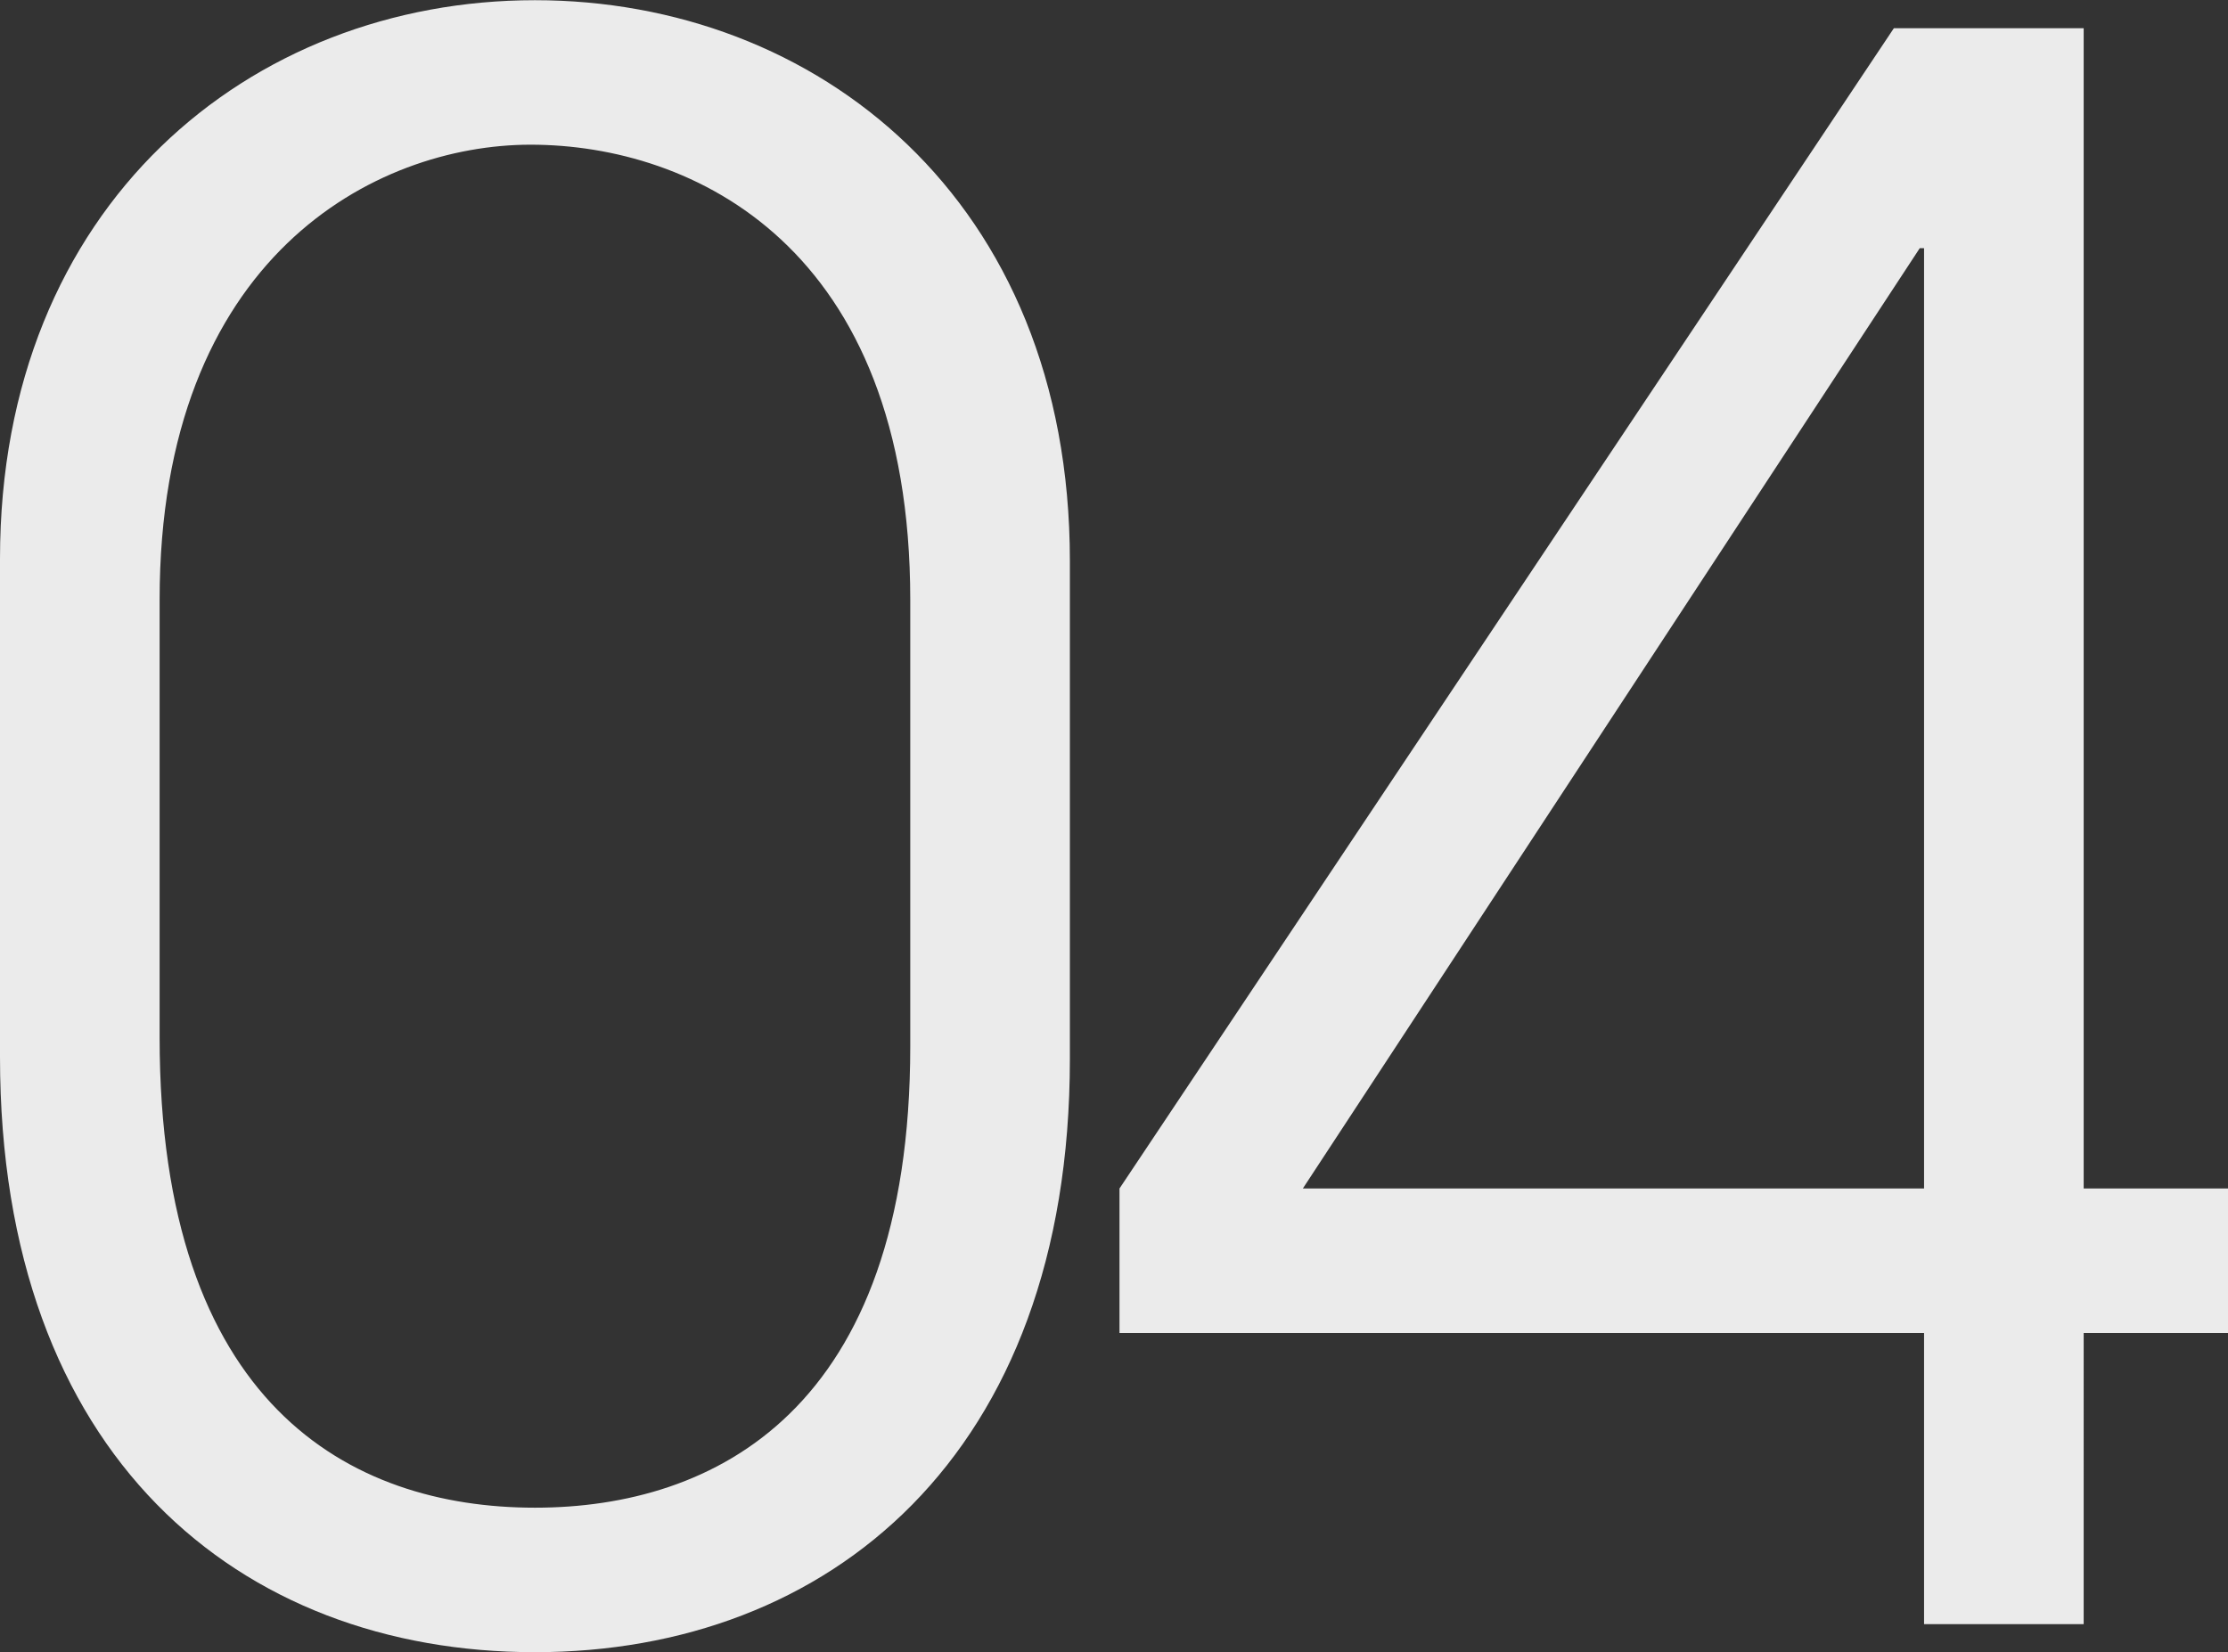
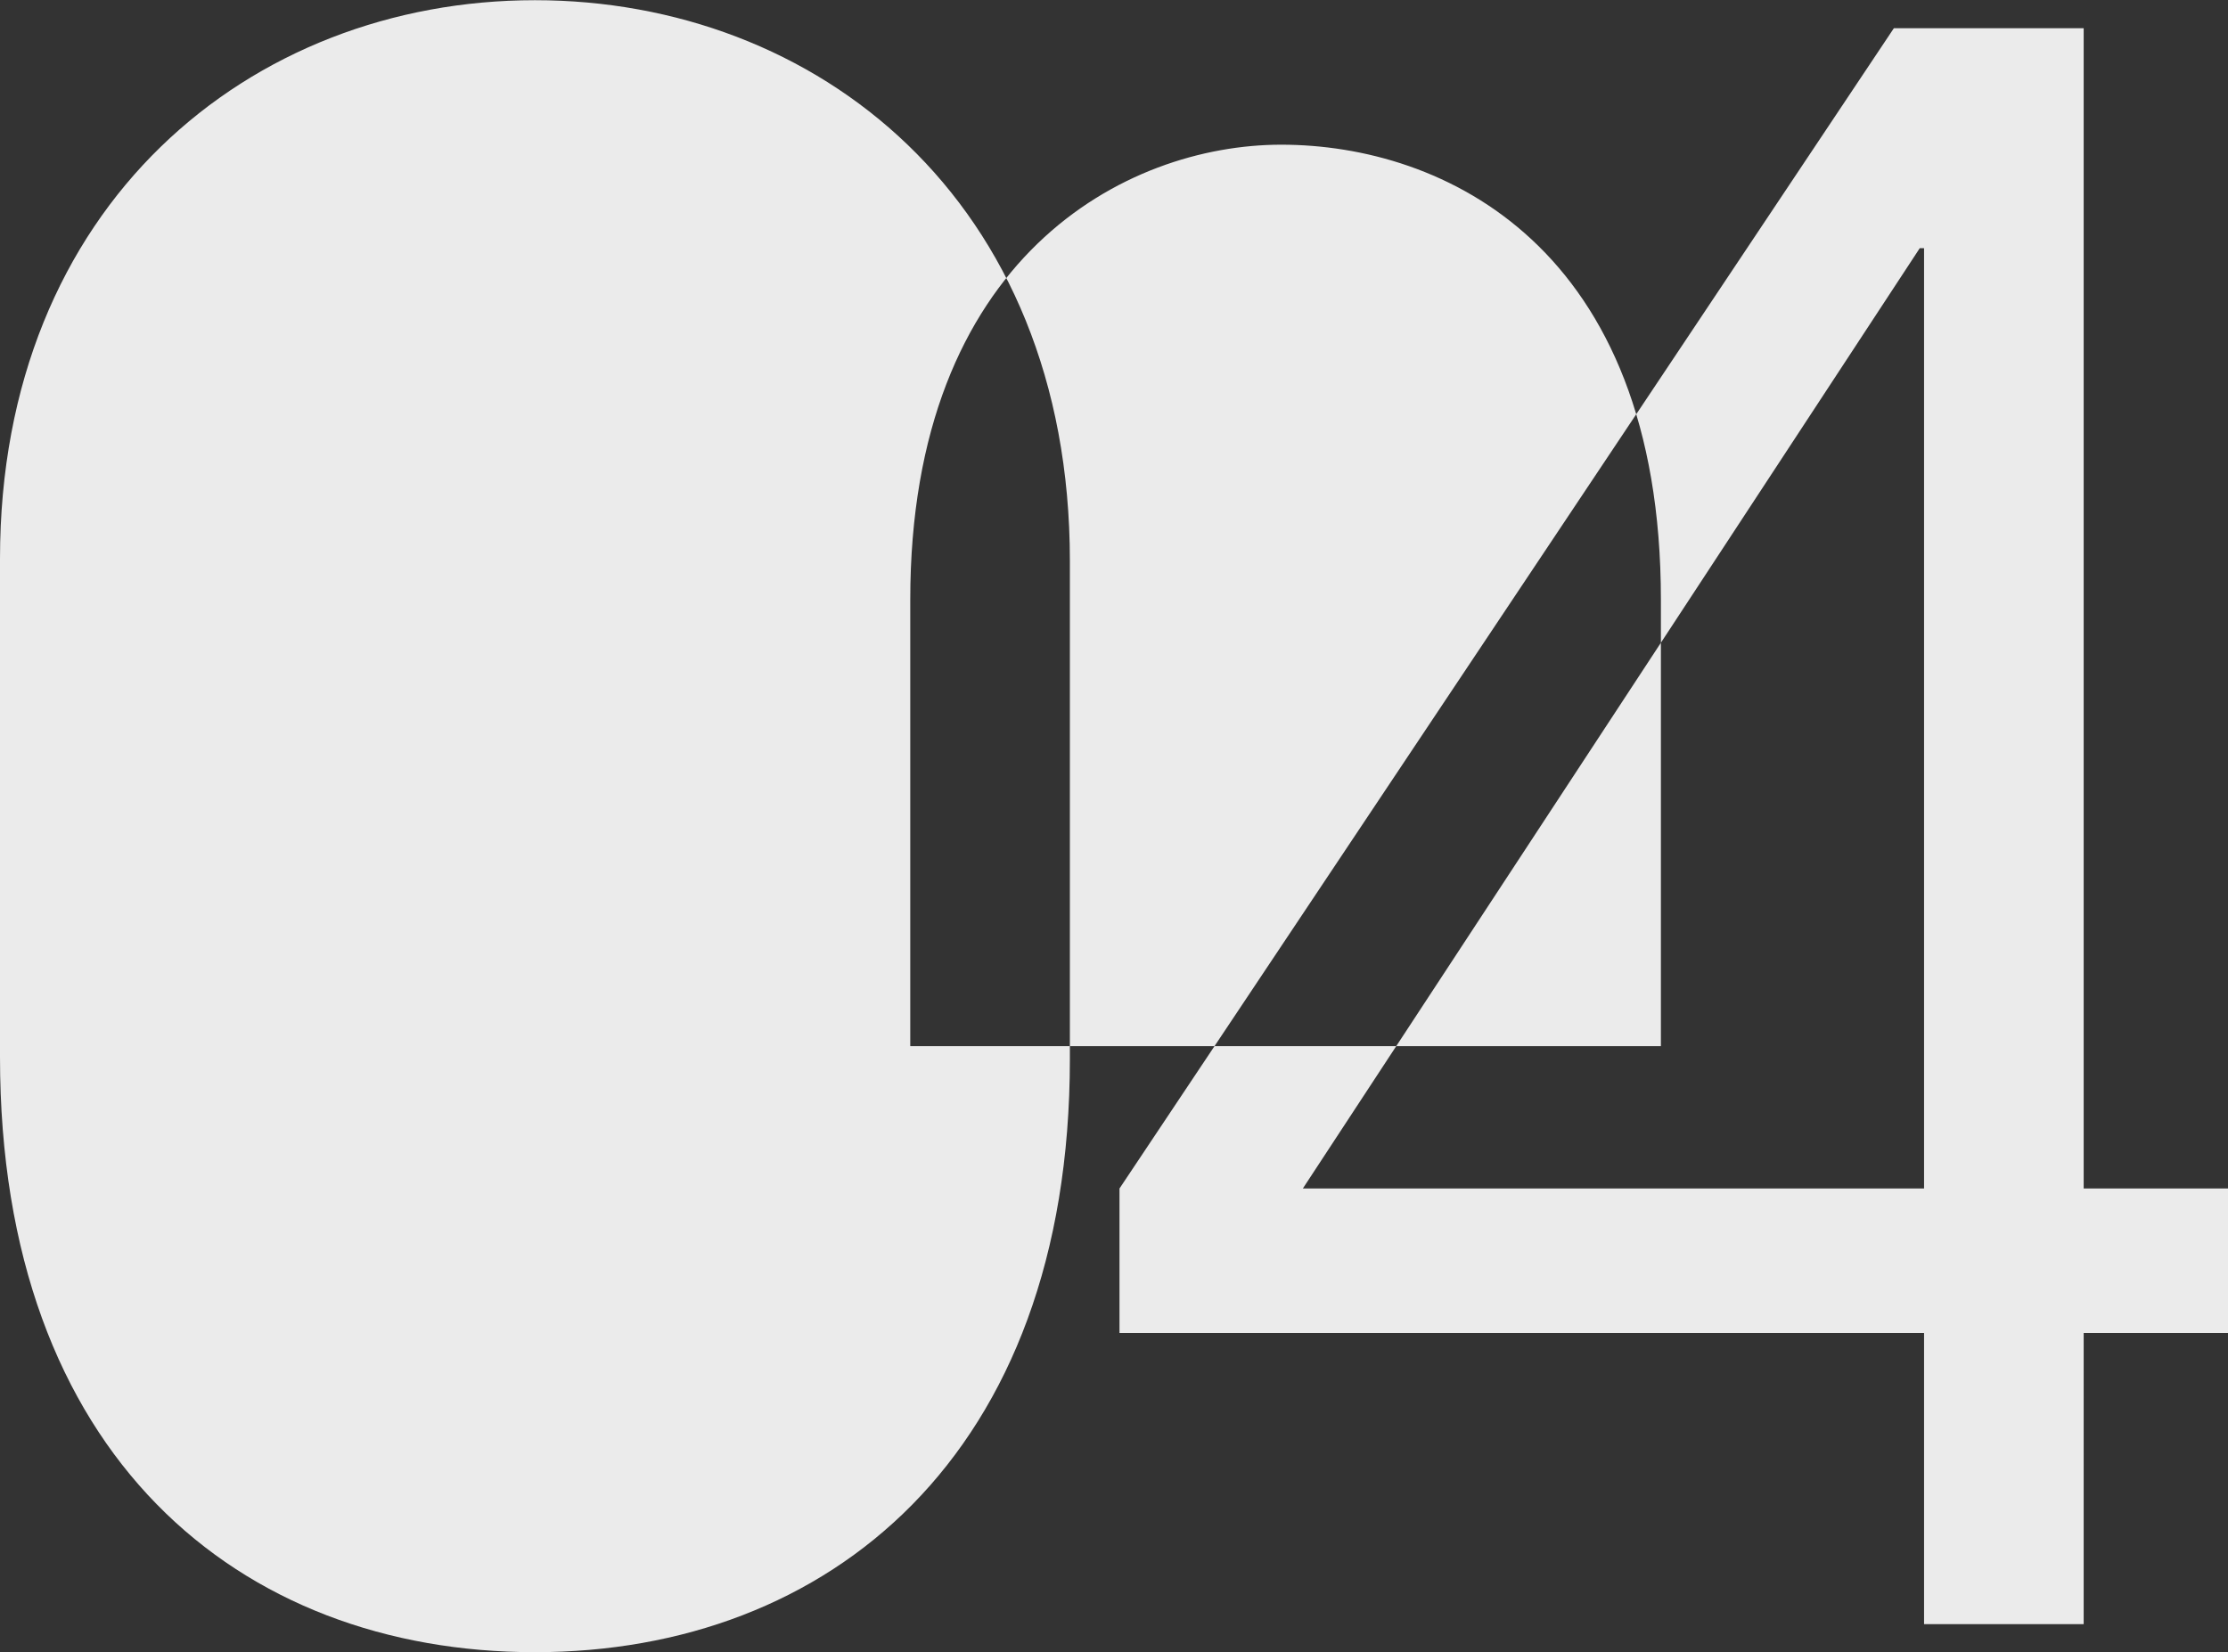
<svg xmlns="http://www.w3.org/2000/svg" width="113.62" height="84.28" viewBox="0 0 113.62 84.28">
  <rect x="0" y="0" width="113.62" height="84.28" fill="#333333" stroke="none" />
  <defs>
    <style>
      .cls-1 {
        fill: #ebebeb;
        fill-rule: evenodd;
      }
    </style>
  </defs>
-   <path id="num_04.svg" class="cls-1" d="M2923.03,3607.92c0-18.48-12.98-28.6-27.28-28.6-14.52,0-27.28,10.45-27.28,28.49v25.41c0,20.35,12.21,30.36,27.28,30.36,14.96,0,27.28-10.01,27.28-30.25v-25.41Zm-8.14,24.75c0,18.59-10.01,23.54-19.14,23.54-9.46,0-19.14-5.28-19.14-23.98V3609.9c0-17.49,11-23.21,18.92-23.21,8.25,0,19.36,5.17,19.36,23.21v22.77Zm59.84,29.48V3647.3h7.37v-7.37h-7.37v-59.18h-9.68l-39.49,59.18v7.37h41.03v14.85h8.14Zm-8.14-22.22h-31.68l31.46-47.96h0.22v47.96Z" transform="translate(-2868.47 -3579.31)" />
+   <path id="num_04.svg" class="cls-1" d="M2923.03,3607.92c0-18.48-12.98-28.6-27.28-28.6-14.52,0-27.28,10.45-27.28,28.49v25.41c0,20.35,12.21,30.36,27.28,30.36,14.96,0,27.28-10.01,27.28-30.25v-25.41Zm-8.14,24.75V3609.9c0-17.49,11-23.21,18.92-23.21,8.25,0,19.36,5.17,19.36,23.21v22.77Zm59.84,29.48V3647.3h7.37v-7.37h-7.37v-59.18h-9.68l-39.49,59.18v7.37h41.03v14.85h8.14Zm-8.14-22.22h-31.68l31.46-47.96h0.22v47.96Z" transform="translate(-2868.47 -3579.31)" />
</svg>